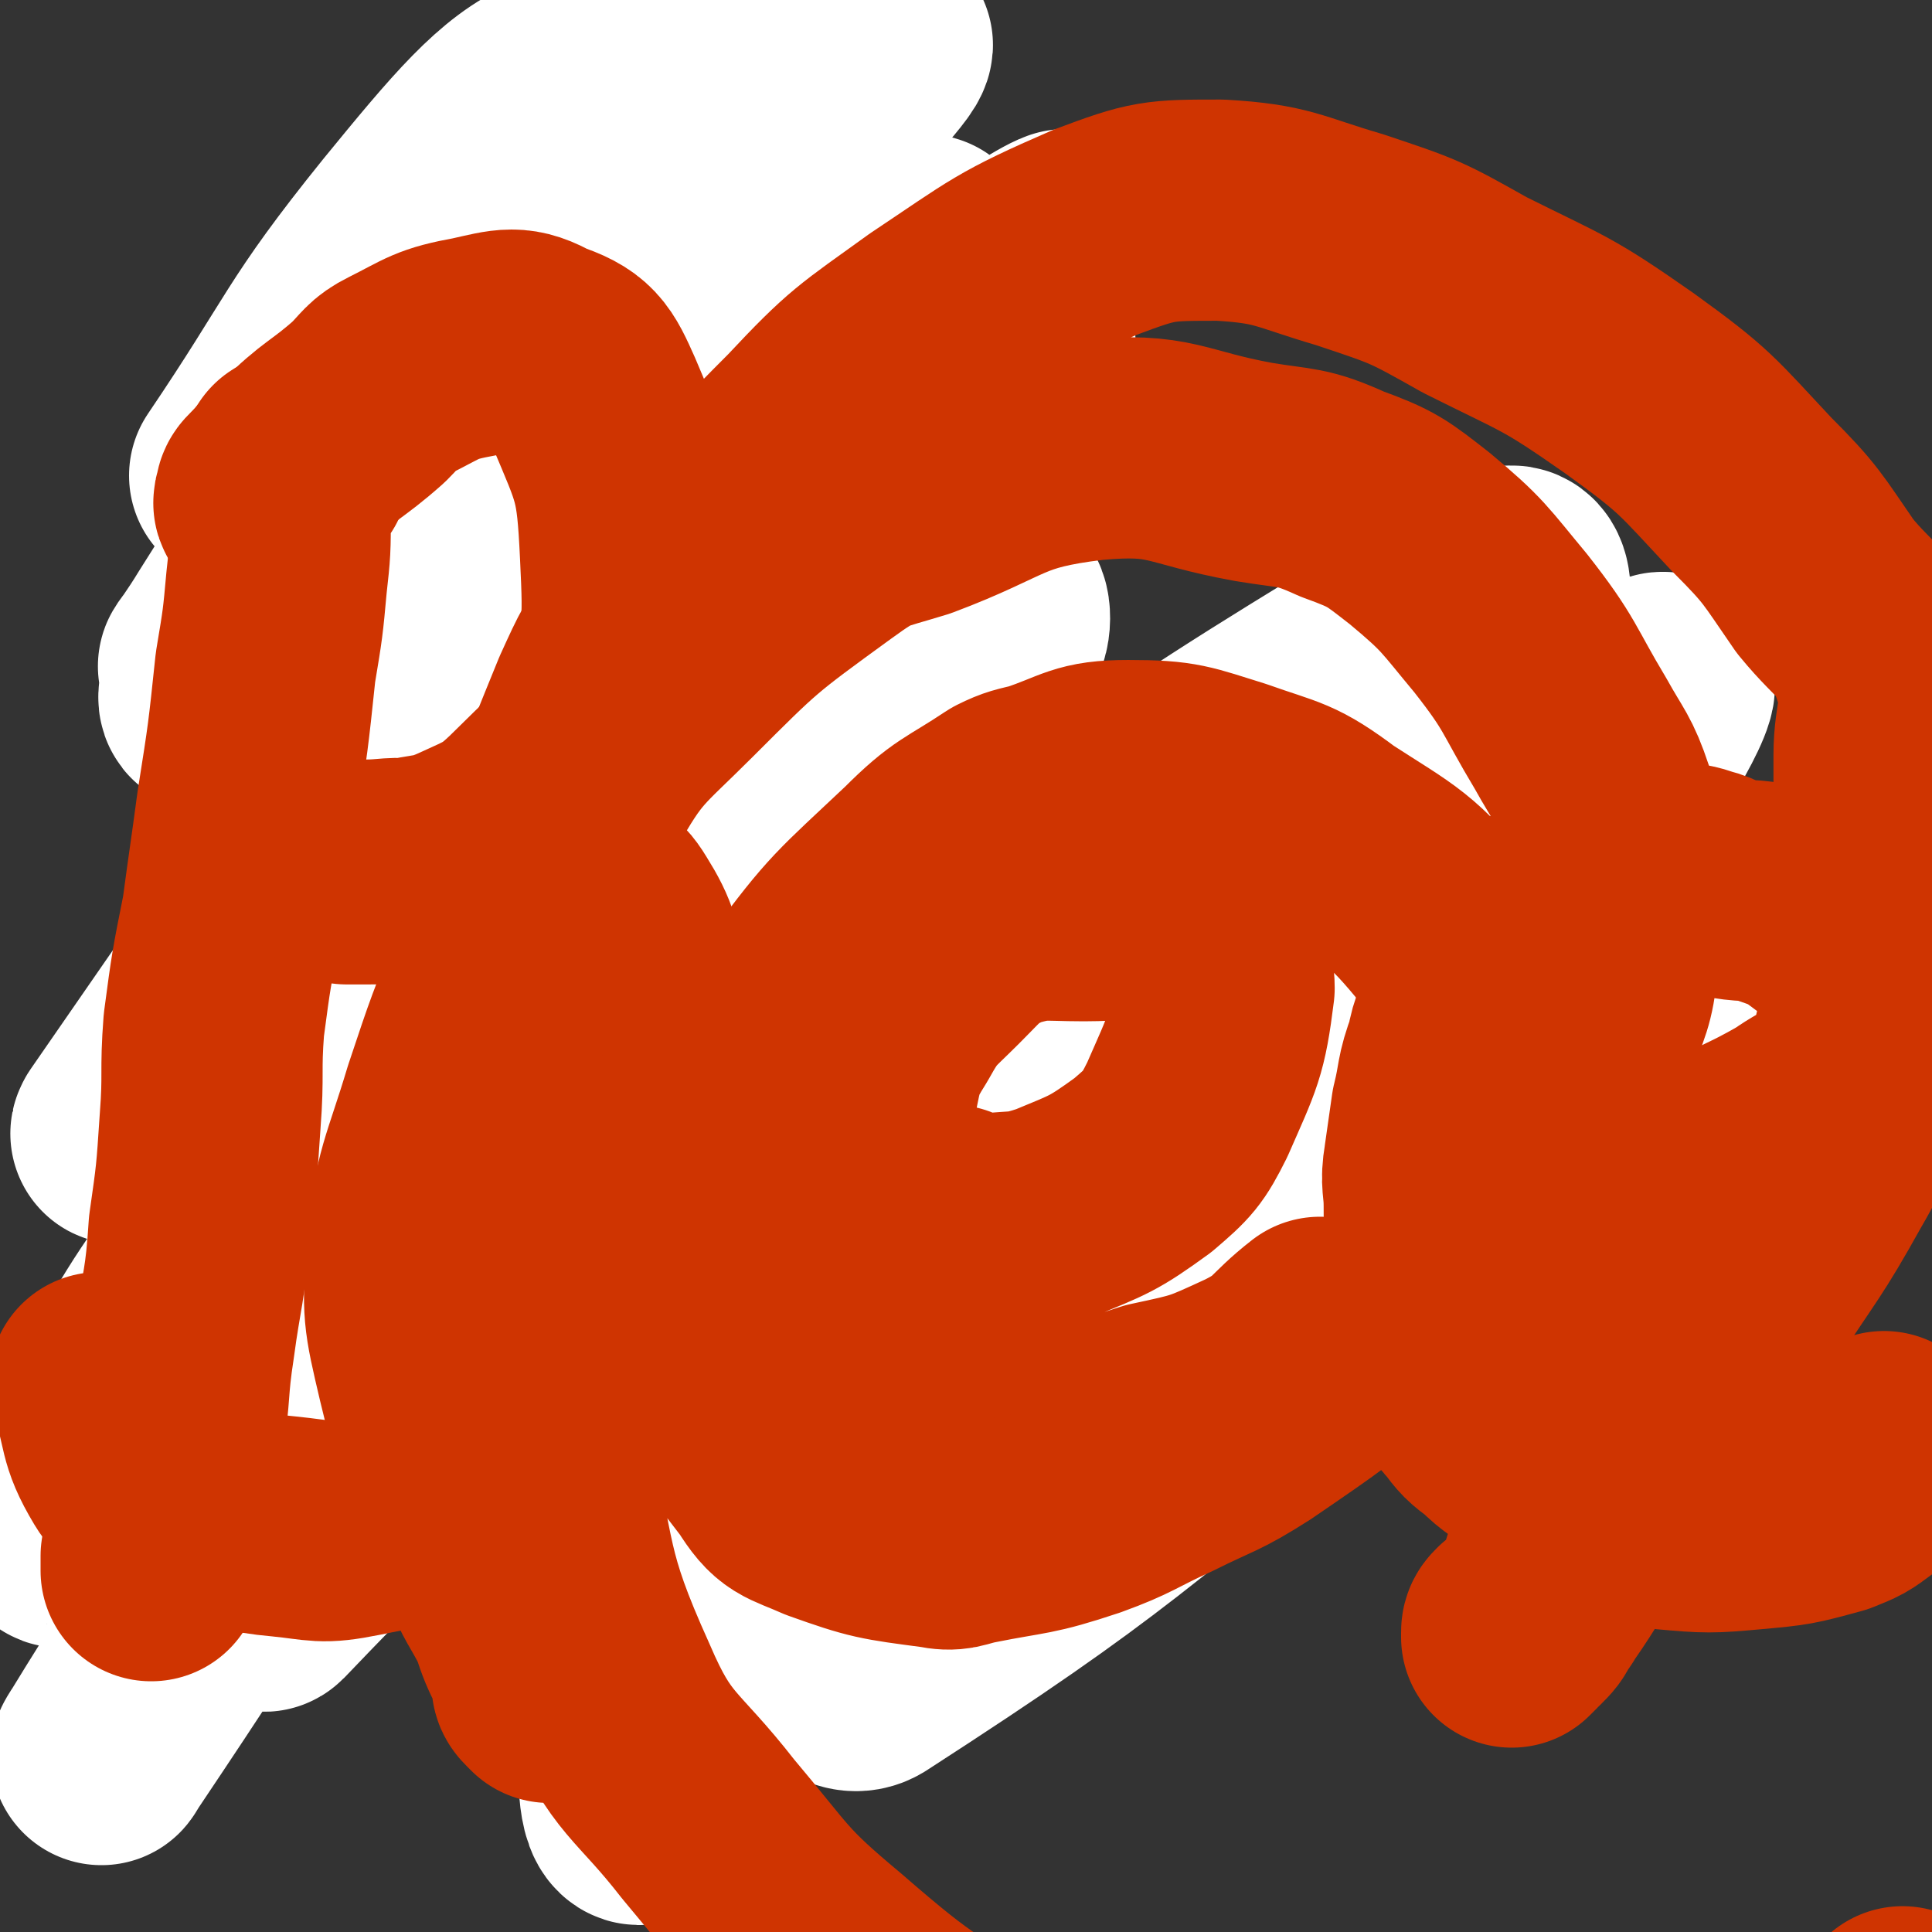
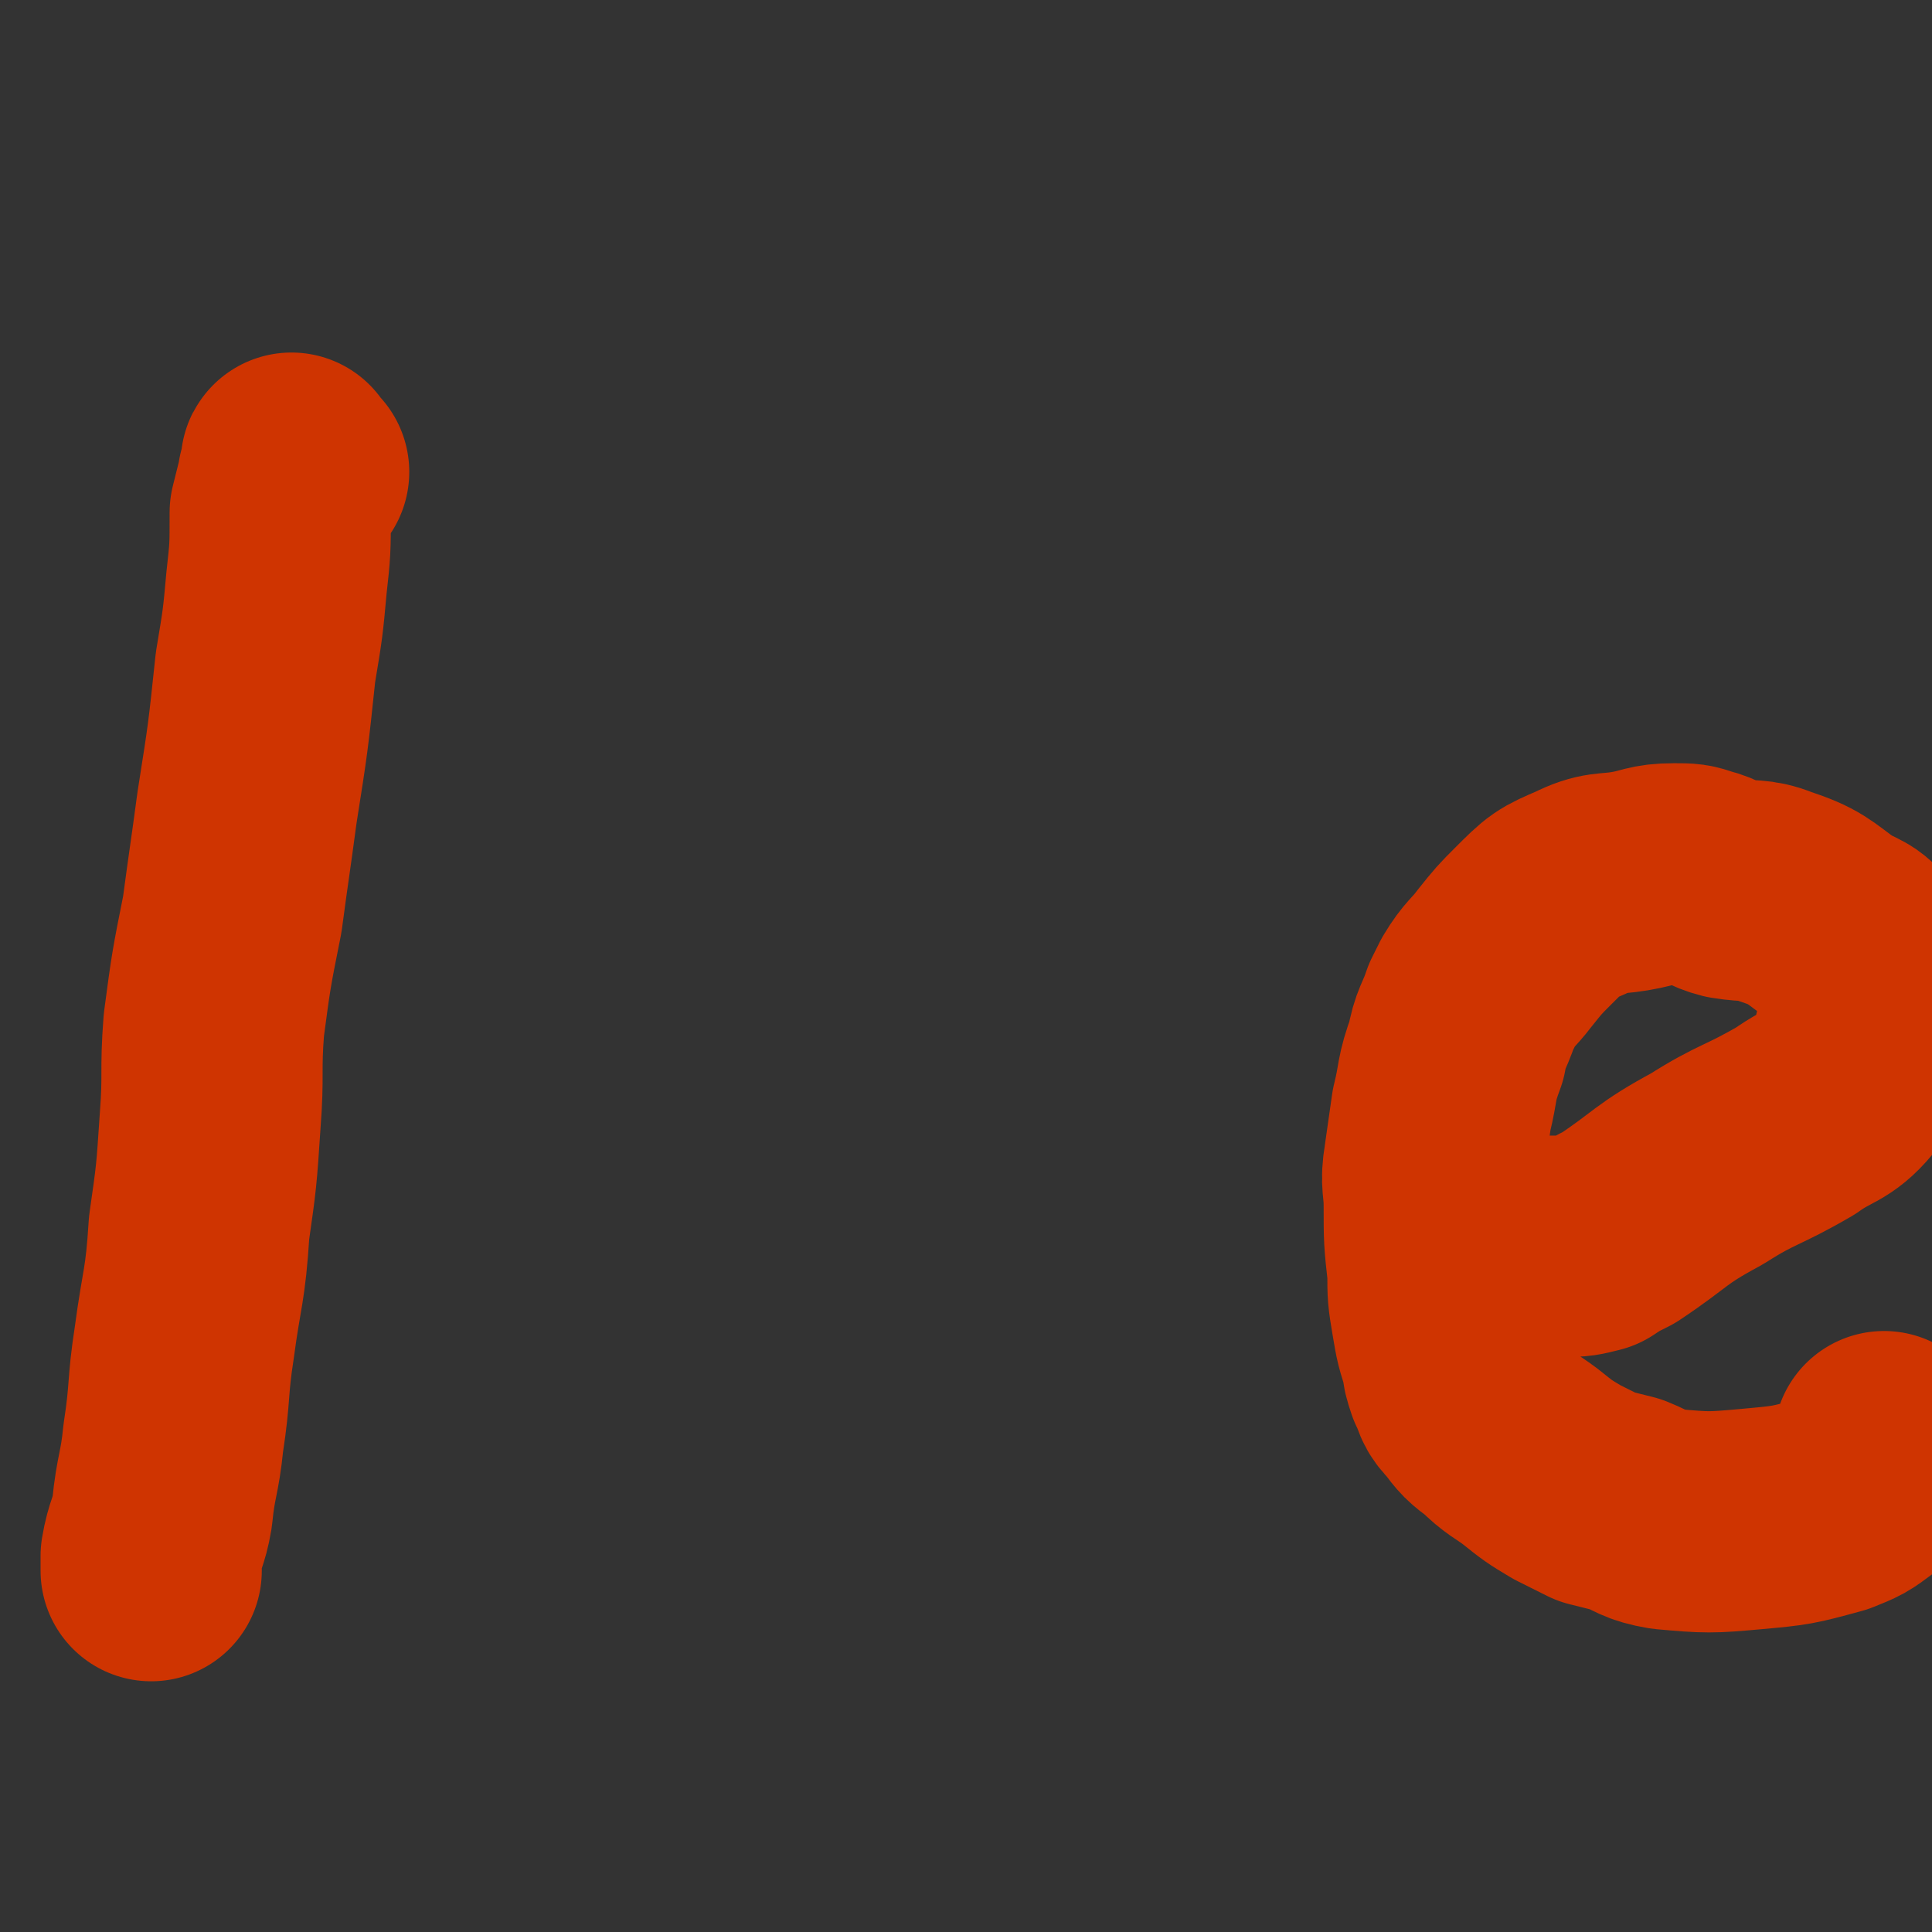
<svg xmlns="http://www.w3.org/2000/svg" viewBox="0 0 524 524" version="1.1">
  <rect x="0" y="0" width="524" height="524" fill="#333333" stroke="none" />
  <g fill="none" stroke="#FFFFFF" stroke-width="60" stroke-linecap="round" stroke-linejoin="round">
-     <path d="M195,375c-1,-1 -1,-2 -1,-1 -6,5 -6,6 -12,12 -6,7 -7,6 -13,13 -5,6 -6,6 -10,13 -4,8 -10,16 -5,17 12,0 23,-3 40,-15 86,-65 90,-64 167,-139 27,-26 28,-35 40,-63 2,-5 -6,-6 -11,-3 -94,75 -100,74 -186,159 -25,25 -41,53 -37,62 4,7 29,-11 52,-29 33,-26 30,-29 60,-59 62,-62 84,-83 123,-124 8,-9 -17,10 -29,25 -72,83 -71,84 -140,170 -7,9 -18,24 -12,20 19,-13 33,-25 62,-53 58,-55 57,-56 112,-113 7,-8 19,-23 13,-18 -55,50 -72,60 -135,128 -28,31 -30,36 -47,70 -2,5 4,11 9,8 65,-42 67,-47 132,-99 54,-44 80,-61 106,-92 8,-9 -22,0 -39,11 -69,47 -69,49 -133,105 -33,29 -55,60 -61,65 -5,4 20,-24 40,-48 77,-91 80,-89 154,-181 10,-13 24,-38 14,-29 -116,107 -138,127 -266,260 -11,11 -8,14 -11,29 -1,7 0,20 4,15 76,-92 80,-103 157,-208 40,-54 43,-54 77,-111 4,-6 5,-19 -1,-15 -87,53 -98,58 -185,130 -81,65 -76,72 -150,145 -1,1 -2,3 -1,2 21,-22 23,-23 45,-48 28,-32 30,-30 54,-64 52,-73 52,-74 99,-150 2,-3 1,-10 -1,-7 -100,121 -104,126 -204,254 -20,27 -41,63 -37,56 6,-9 29,-43 57,-88 69,-112 65,-115 137,-225 23,-35 68,-81 53,-66 -48,49 -100,90 -181,193 -37,48 -28,54 -56,109 -4,8 -10,22 -7,17 15,-27 18,-44 44,-81 73,-104 75,-103 155,-203 27,-35 64,-66 59,-66 -6,2 -47,29 -81,70 -87,104 -85,108 -161,220 -18,27 -38,74 -28,59 31,-50 50,-98 110,-189 40,-60 47,-56 91,-113 17,-22 31,-39 31,-45 1,-4 -16,11 -29,25 -94,103 -93,105 -185,210 -2,2 -5,7 -4,5 90,-130 93,-135 186,-269 9,-13 25,-28 19,-26 -13,7 -32,18 -56,44 -47,53 -43,56 -84,115 -16,21 -26,39 -29,44 -2,4 10,-13 18,-26 40,-62 40,-62 78,-125 17,-29 36,-53 33,-59 -2,-5 -24,16 -42,37 -45,56 -44,58 -84,118 -10,14 -17,29 -15,30 1,1 10,-13 20,-26 37,-50 37,-50 74,-101 16,-23 16,-23 31,-47 2,-3 3,-8 1,-6 -35,39 -39,42 -74,88 -26,35 -23,37 -46,73 -3,5 -8,12 -6,9 14,-18 20,-25 38,-51 26,-41 27,-40 50,-82 5,-11 11,-27 6,-24 -12,5 -22,17 -40,39 -25,31 -23,33 -46,67 " />
-   </g>
+     </g>
  <g fill="none" stroke="#CF3401" stroke-width="60" stroke-linecap="round" stroke-linejoin="round">
    <path d="M81,128c-1,-1 -1,-1 -1,-1 -1,-1 -1,-2 -1,-1 0,0 0,1 0,2 0,1 -1,1 -1,3 -1,4 -1,4 -2,8 0,10 0,10 -1,19 -1,11 -1,11 -3,23 -2,19 -2,19 -5,38 -2,15 -2,14 -4,29 -3,15 -3,15 -5,30 -1,13 0,13 -1,26 -1,15 -1,15 -3,29 -1,16 -2,16 -4,31 -2,13 -1,13 -3,26 -1,10 -2,10 -3,20 -1,6 -2,6 -3,12 0,2 0,2 0,4 " />
-     <path d="M73,138c-1,-1 -1,-1 -1,-1 -1,-1 0,-1 0,-1 0,-1 0,-1 0,-1 0,-1 0,-1 1,-2 4,-4 4,-5 8,-8 9,-9 10,-8 19,-16 4,-4 4,-5 8,-7 10,-5 10,-6 21,-8 9,-2 11,-3 18,1 9,3 10,5 14,14 8,19 9,20 10,41 1,21 1,23 -6,42 -6,15 -8,15 -19,26 -9,9 -10,9 -21,14 -7,3 -8,2 -16,4 -4,1 -4,1 -9,1 -2,0 -2,0 -4,0 -1,0 -2,0 -2,0 1,0 3,-1 5,-1 7,0 7,-1 15,0 14,1 14,1 27,3 8,1 8,0 15,3 5,1 7,1 10,6 5,8 5,10 7,21 3,18 3,18 2,36 0,16 0,17 -5,32 -5,15 -5,15 -14,29 -8,14 -8,14 -19,26 -9,9 -10,9 -21,16 -8,4 -9,4 -19,6 -10,2 -10,1 -20,0 -11,-1 -11,-2 -22,-5 -5,-2 -5,-2 -10,-4 -5,-3 -7,-2 -10,-7 -6,-10 -4,-11 -8,-23 " />
-     <path d="M259,331c-1,-1 -1,-2 -1,-1 -1,0 -1,1 0,1 0,0 1,0 1,0 2,0 2,1 4,1 2,0 3,0 5,0 9,-1 9,0 18,-3 12,-5 13,-5 24,-13 7,-6 8,-7 12,-15 7,-16 8,-17 10,-33 0,-6 -2,-7 -7,-12 -5,-5 -6,-6 -13,-8 -8,-2 -9,-1 -18,-1 -11,0 -12,-1 -22,2 -9,4 -9,5 -17,13 -7,7 -8,7 -13,16 -5,8 -5,9 -7,19 -3,12 -3,12 -4,24 0,17 -1,18 1,35 1,6 1,6 5,11 5,6 6,6 12,10 7,5 7,5 15,7 12,3 12,4 24,4 13,-1 13,-1 25,-5 14,-3 14,-3 27,-9 10,-5 9,-7 18,-14 " />
    <path d="M414,339c-1,-1 -2,-1 -1,-1 1,-1 2,0 5,0 2,0 2,0 3,0 2,0 2,0 4,0 3,0 3,0 7,-1 3,-2 3,-2 7,-4 12,-8 11,-9 24,-16 11,-7 12,-6 24,-13 7,-5 9,-4 14,-10 4,-5 3,-6 5,-14 2,-5 2,-5 2,-11 0,-5 0,-6 -2,-10 -3,-5 -4,-4 -9,-7 -7,-5 -7,-6 -16,-9 -5,-2 -6,-1 -12,-2 -4,-1 -4,-2 -8,-3 -3,-1 -3,-1 -7,-1 -6,0 -6,1 -12,2 -6,1 -7,0 -13,3 -7,3 -7,3 -13,9 -4,4 -4,4 -8,9 -3,4 -4,4 -7,9 -1,2 -1,2 -2,4 -2,6 -3,6 -4,12 -3,8 -2,8 -4,16 -1,7 -1,7 -2,14 -1,6 0,6 0,12 0,9 0,9 1,18 0,6 0,6 1,12 1,6 1,6 3,12 0,2 0,2 1,5 2,4 1,4 4,7 3,4 3,4 7,7 4,4 5,4 9,7 5,4 5,4 10,7 4,2 4,2 8,4 4,1 4,1 8,2 5,2 5,3 11,4 11,1 12,1 23,0 11,-1 11,-1 22,-4 5,-2 5,-2 9,-5 3,-3 4,-3 5,-7 1,-2 0,-2 0,-5 " />
-     <path d="M149,459c-1,-1 -1,-1 -1,-1 -1,-1 -1,-1 -1,-2 0,0 0,0 0,-1 0,-2 0,-2 -1,-4 -3,-6 -3,-6 -5,-12 -4,-8 -5,-8 -8,-16 -9,-25 -11,-25 -17,-50 -4,-17 -4,-17 -3,-34 2,-20 4,-21 10,-41 6,-18 6,-18 13,-35 10,-24 8,-25 21,-47 10,-18 12,-18 26,-32 19,-19 19,-19 41,-35 11,-8 11,-7 24,-11 24,-9 23,-13 48,-16 22,-2 22,2 44,6 12,2 13,1 24,6 11,4 12,5 21,12 12,10 12,11 22,23 11,14 10,15 19,30 5,9 6,9 9,18 3,10 2,10 2,21 1,11 1,12 -1,23 -1,10 -2,10 -5,19 -6,15 -5,15 -13,28 -8,15 -9,14 -19,27 -11,13 -11,14 -24,25 -17,14 -17,14 -36,27 -11,7 -11,6 -23,12 -11,5 -11,6 -22,10 -15,5 -15,4 -30,7 -5,1 -5,2 -10,1 -15,-2 -16,-2 -30,-7 -9,-4 -10,-3 -15,-11 -10,-13 -11,-14 -15,-30 -4,-15 -2,-16 -1,-31 1,-16 0,-17 5,-32 7,-18 7,-19 19,-35 14,-19 15,-19 33,-36 10,-10 11,-9 23,-17 4,-2 5,-2 9,-3 12,-4 12,-6 24,-6 14,0 15,1 28,5 14,5 15,4 27,13 17,11 19,11 32,27 16,21 13,23 26,47 5,9 5,9 9,19 4,9 4,9 5,19 3,15 3,15 4,29 0,5 -1,5 -1,9 -2,10 -2,10 -4,19 -2,9 -1,9 -5,18 -2,6 -3,6 -6,12 -1,4 -1,4 -3,8 -1,2 -1,1 -2,3 -1,2 -1,2 -3,4 0,0 -1,0 -1,0 -1,0 -1,0 -1,0 -1,1 -1,1 -1,2 0,0 0,0 0,1 0,0 0,0 0,0 0,0 0,0 1,-1 1,-1 1,-1 1,-1 1,-1 0,-1 1,-2 2,-3 3,-3 5,-6 7,-10 6,-10 13,-19 6,-9 6,-9 12,-17 8,-13 8,-13 16,-26 7,-10 7,-10 14,-19 11,-17 12,-17 22,-35 7,-12 6,-13 11,-26 3,-11 4,-11 5,-22 1,-11 0,-11 0,-22 0,-11 0,-11 0,-23 0,-10 0,-10 0,-20 0,-11 3,-12 0,-23 -4,-13 -7,-12 -16,-23 -9,-13 -9,-14 -20,-25 -15,-16 -15,-17 -33,-30 -20,-14 -20,-13 -42,-24 -16,-9 -16,-9 -34,-15 -17,-5 -18,-7 -35,-8 -17,0 -18,0 -34,6 -23,10 -23,11 -44,25 -18,13 -19,13 -34,29 -24,24 -23,25 -44,52 -7,10 -7,10 -12,21 -11,27 -11,27 -20,55 -6,23 -9,24 -10,47 -2,24 2,24 5,49 3,25 3,25 8,50 8,34 5,36 19,67 9,21 13,20 27,38 16,19 15,20 33,35 23,20 24,19 50,35 18,11 18,11 39,18 26,10 27,8 55,14 7,2 8,0 15,1 12,1 12,2 25,3 12,0 12,0 25,-1 12,-1 13,-1 25,-5 13,-4 13,-4 25,-10 7,-4 8,-3 13,-10 11,-13 9,-14 19,-29 " />
  </g>
</svg>